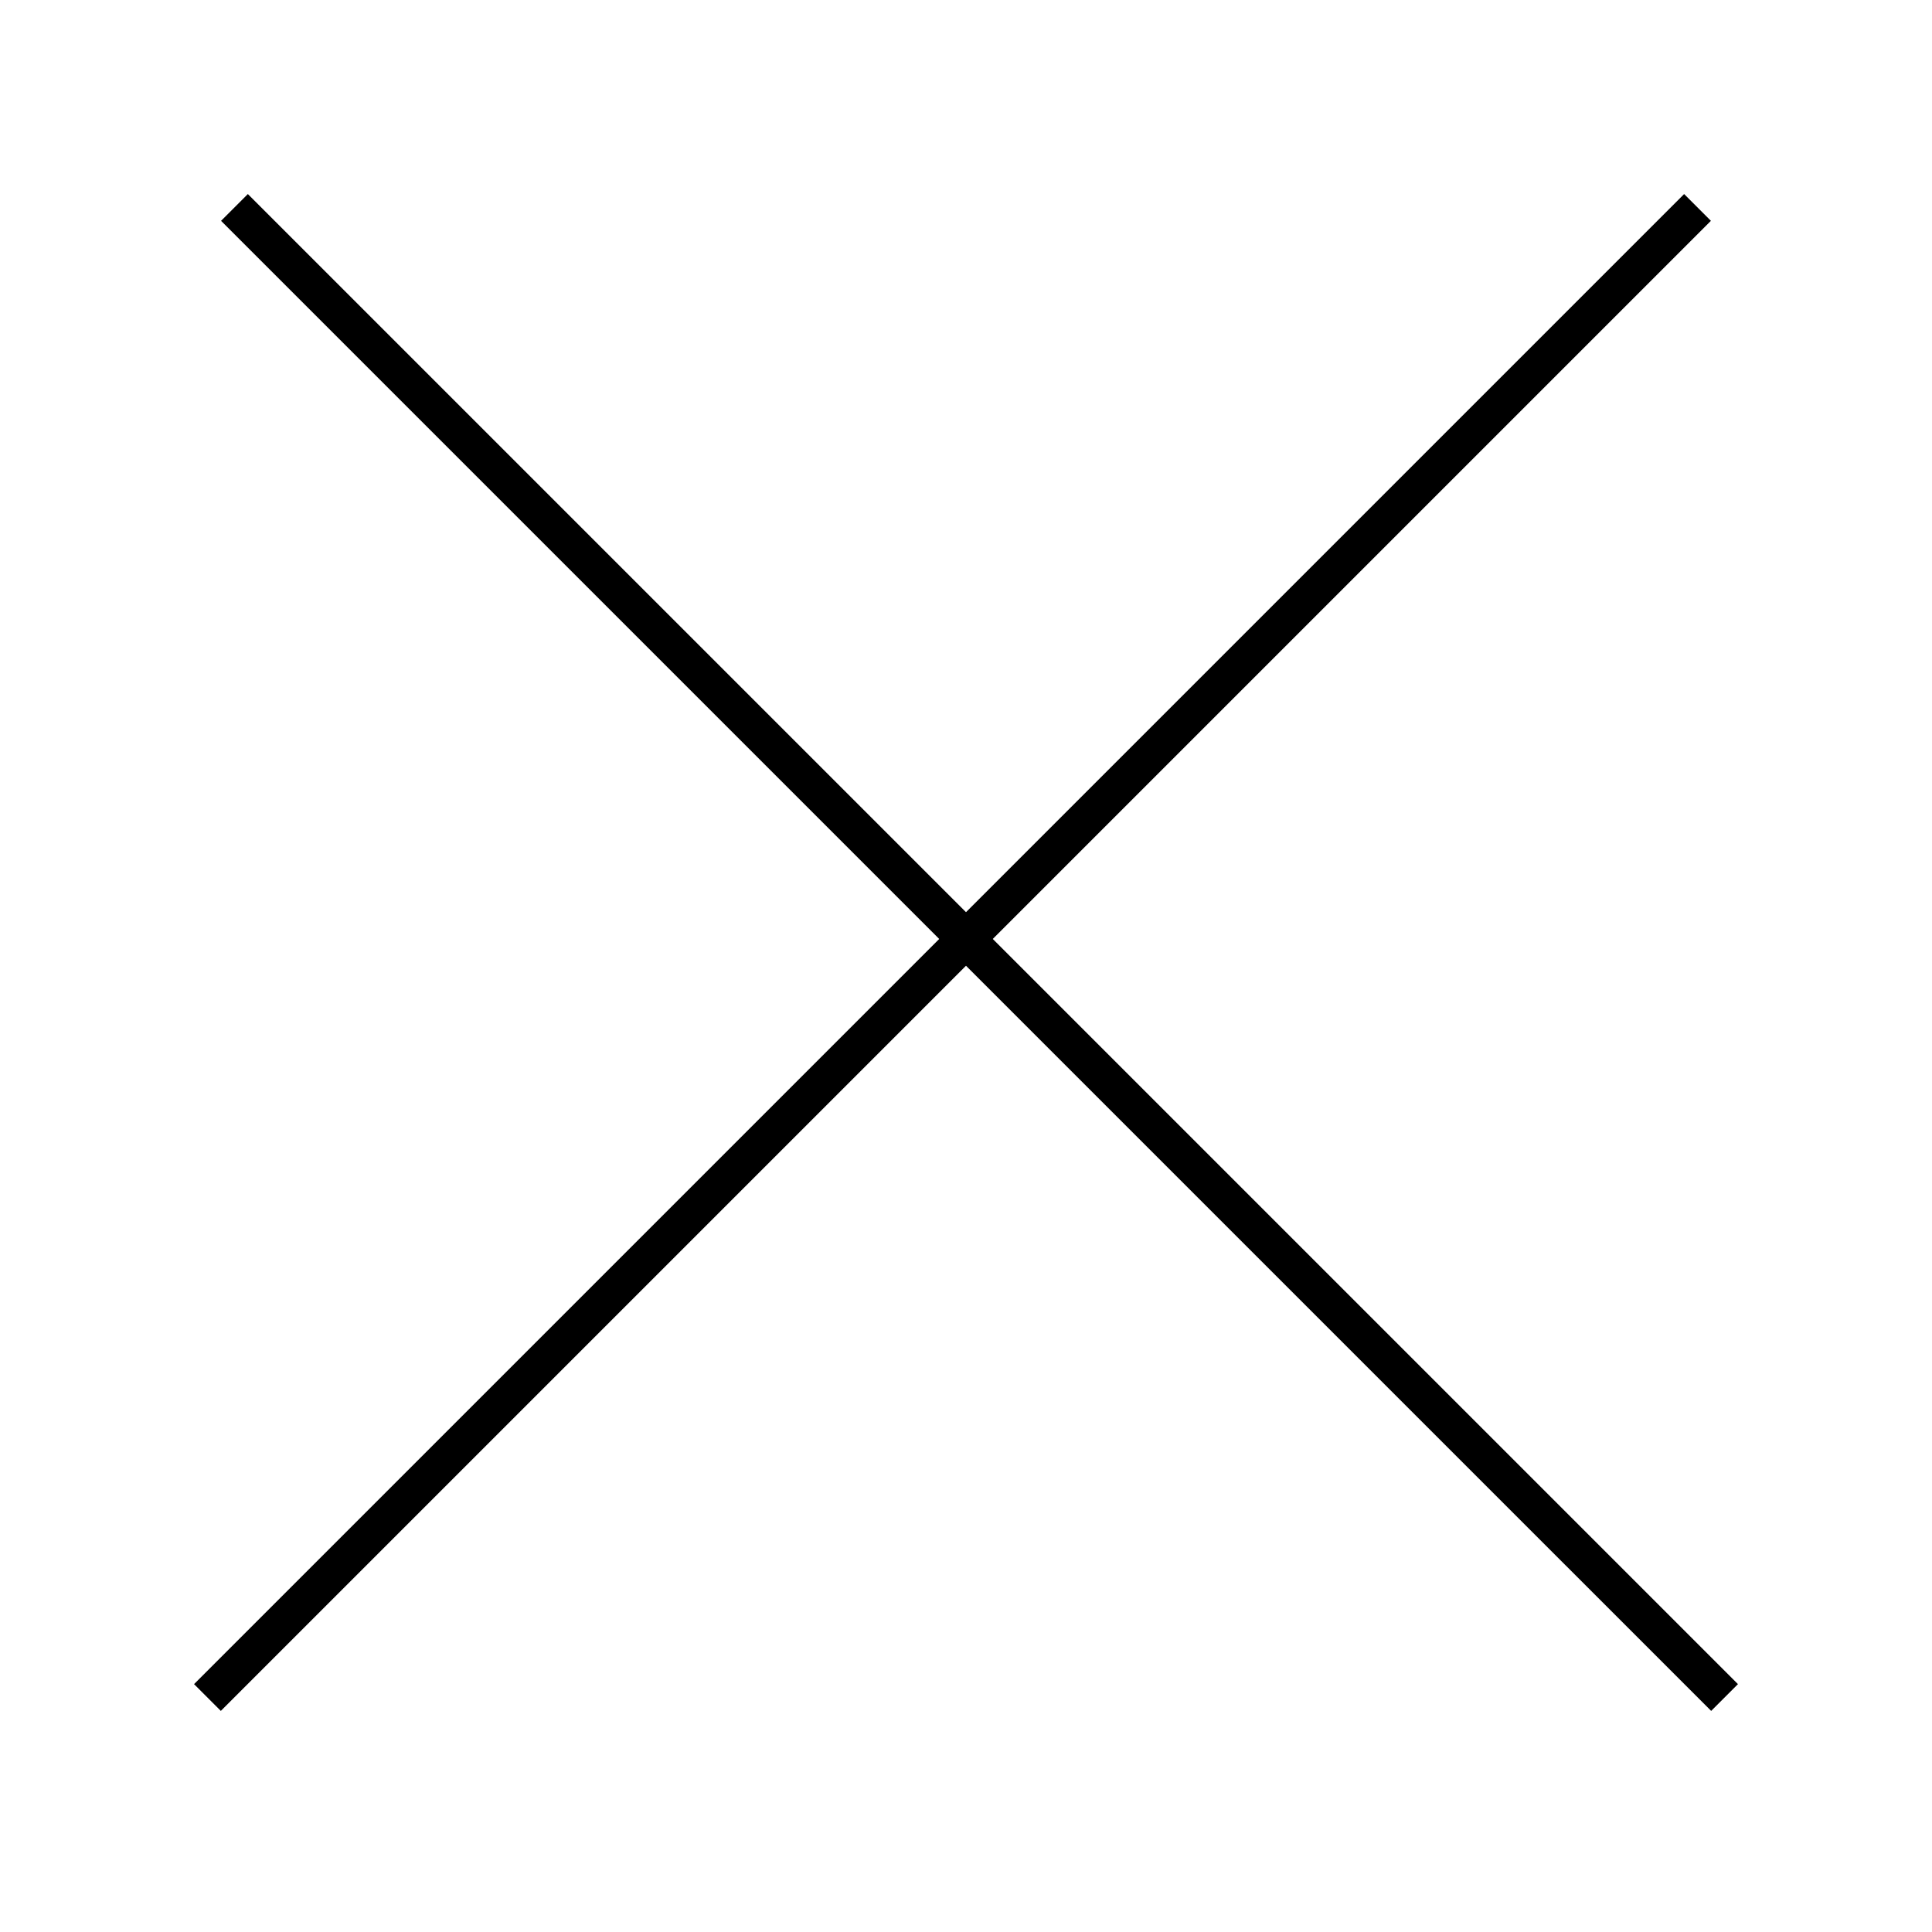
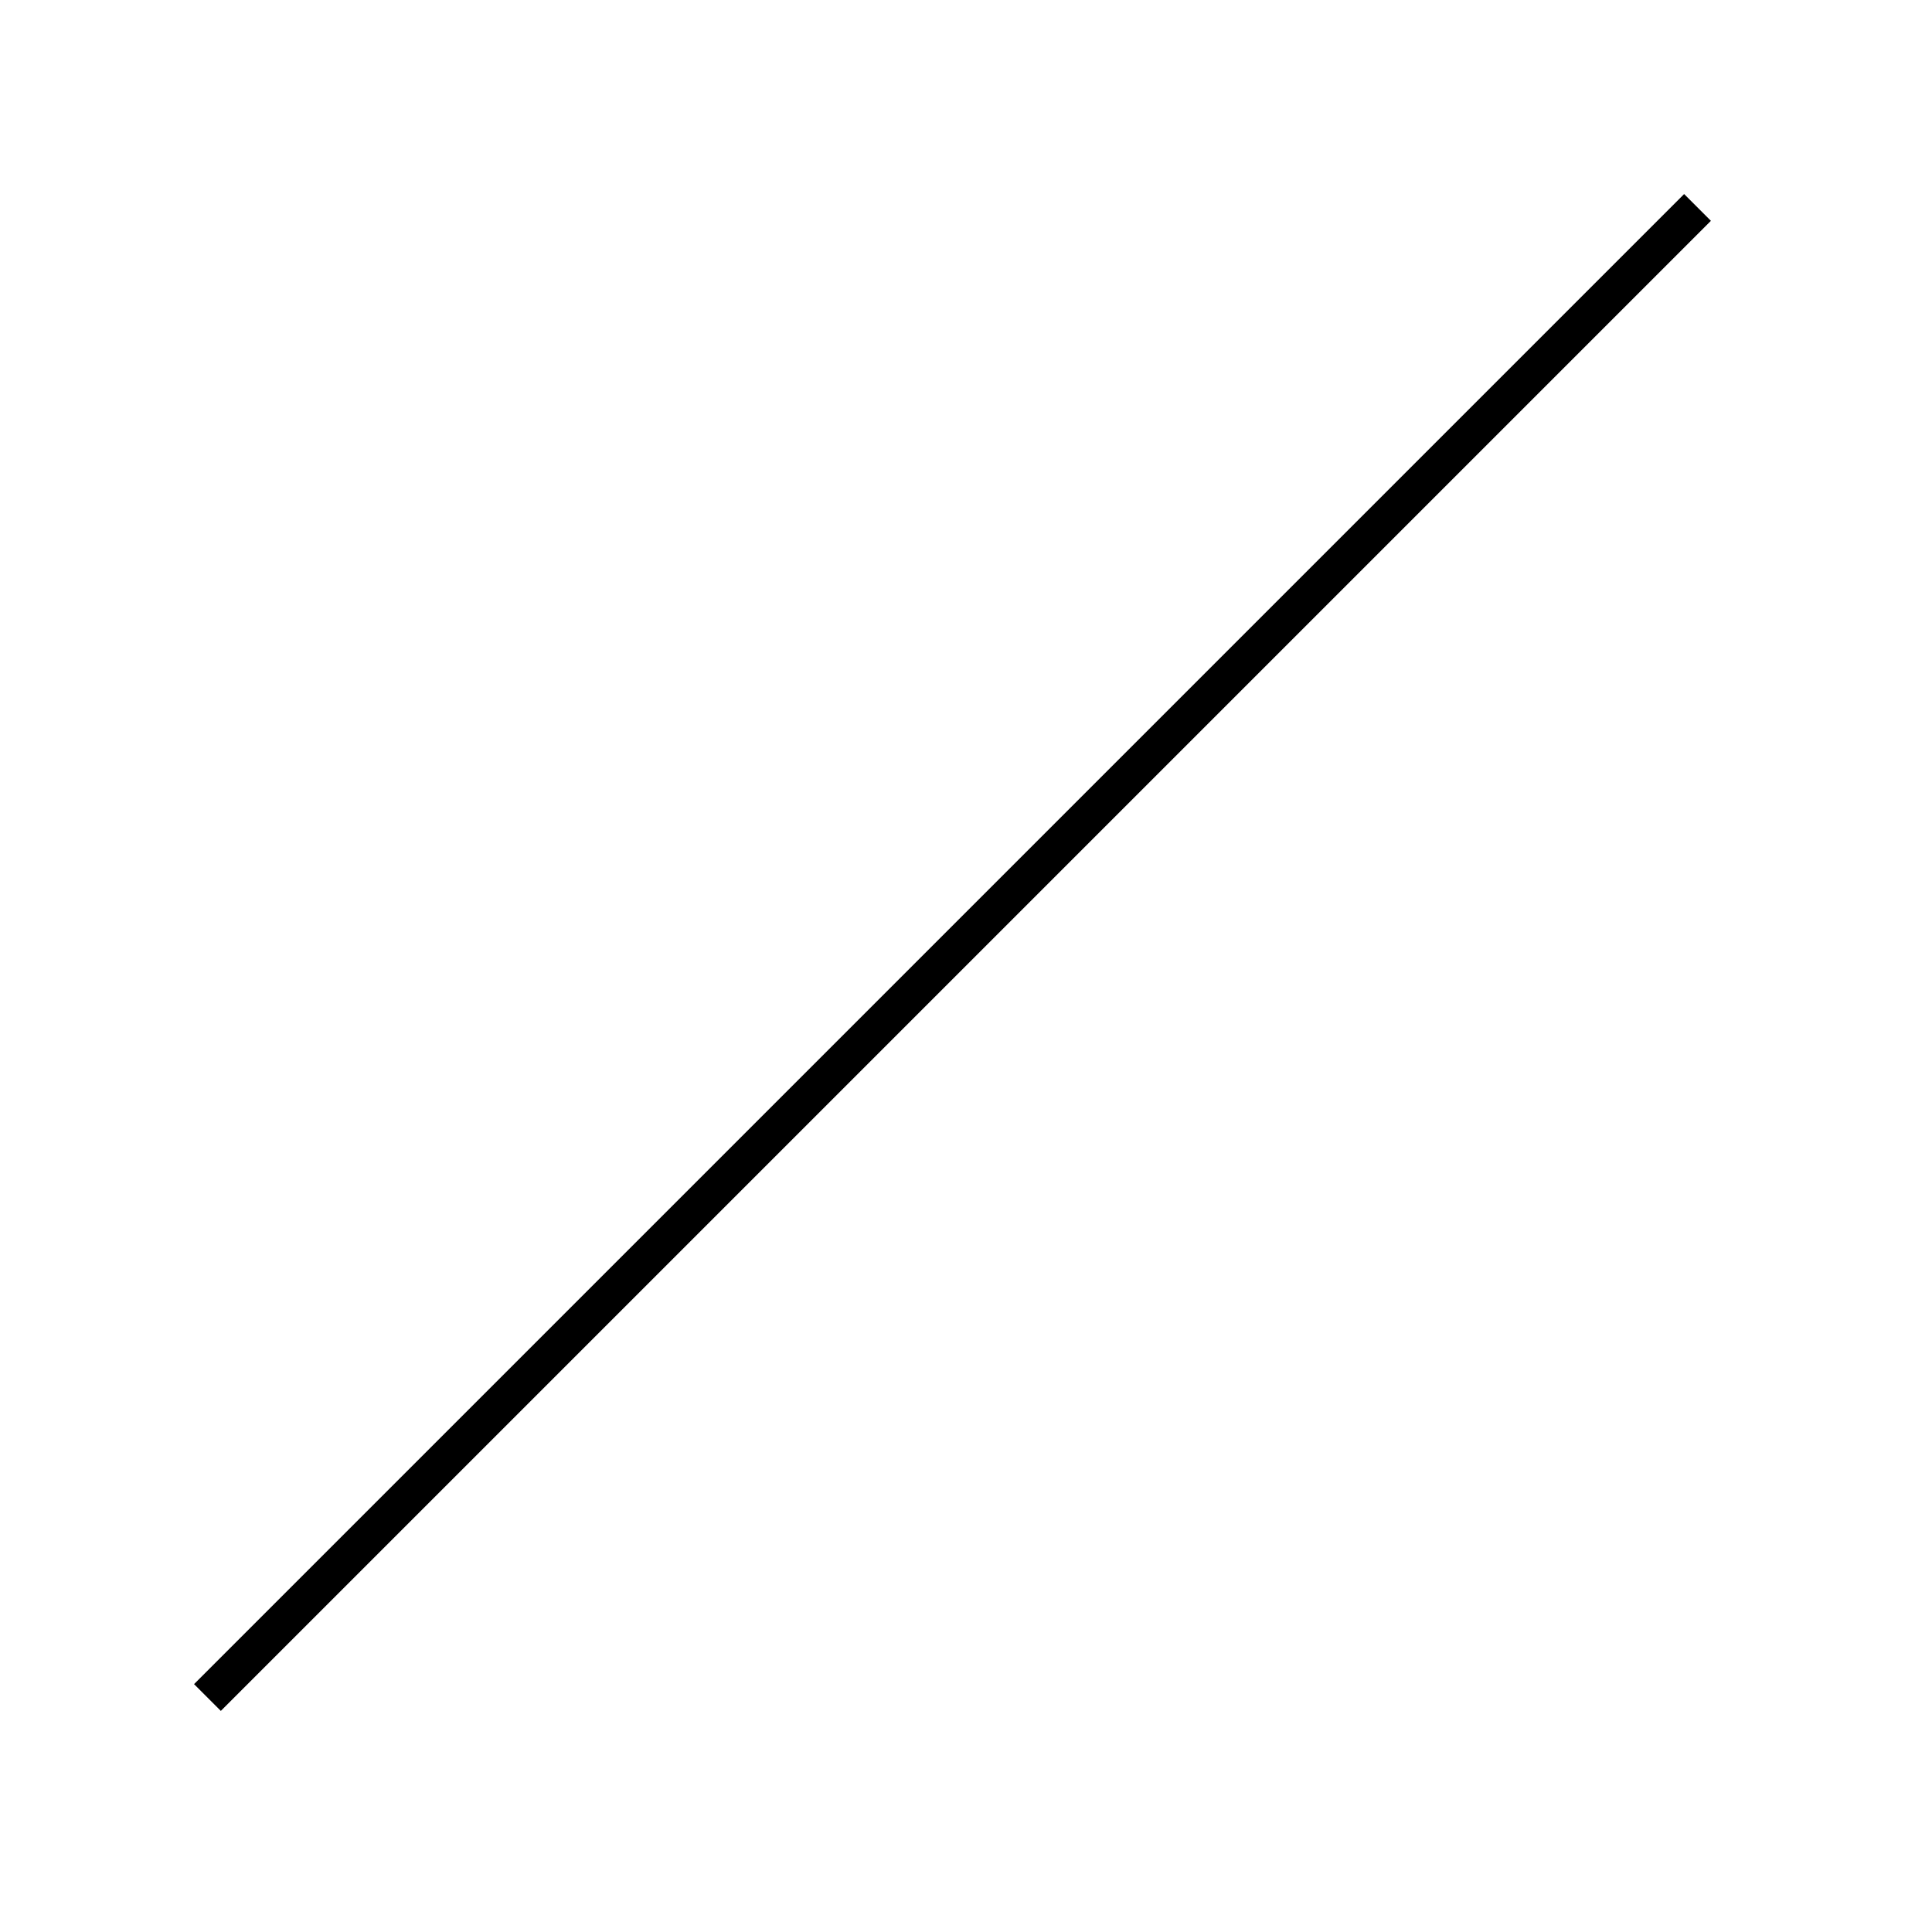
<svg xmlns="http://www.w3.org/2000/svg" width="51" height="51" viewBox="0 0 51 51" fill="none">
  <g clip-path="url(#clip0_3_3062)">
-     <line x1="6.189" y1="5.476" x2="45.524" y2="44.81" stroke="black" />
    <line x1="5.476" y1="44.81" x2="44.81" y2="5.476" stroke="black" />
  </g>
  <defs>
    <clipPath id="clip0_3_3062">
      <rect width="51" height="51" fill="white" />
    </clipPath>
  </defs>
</svg>